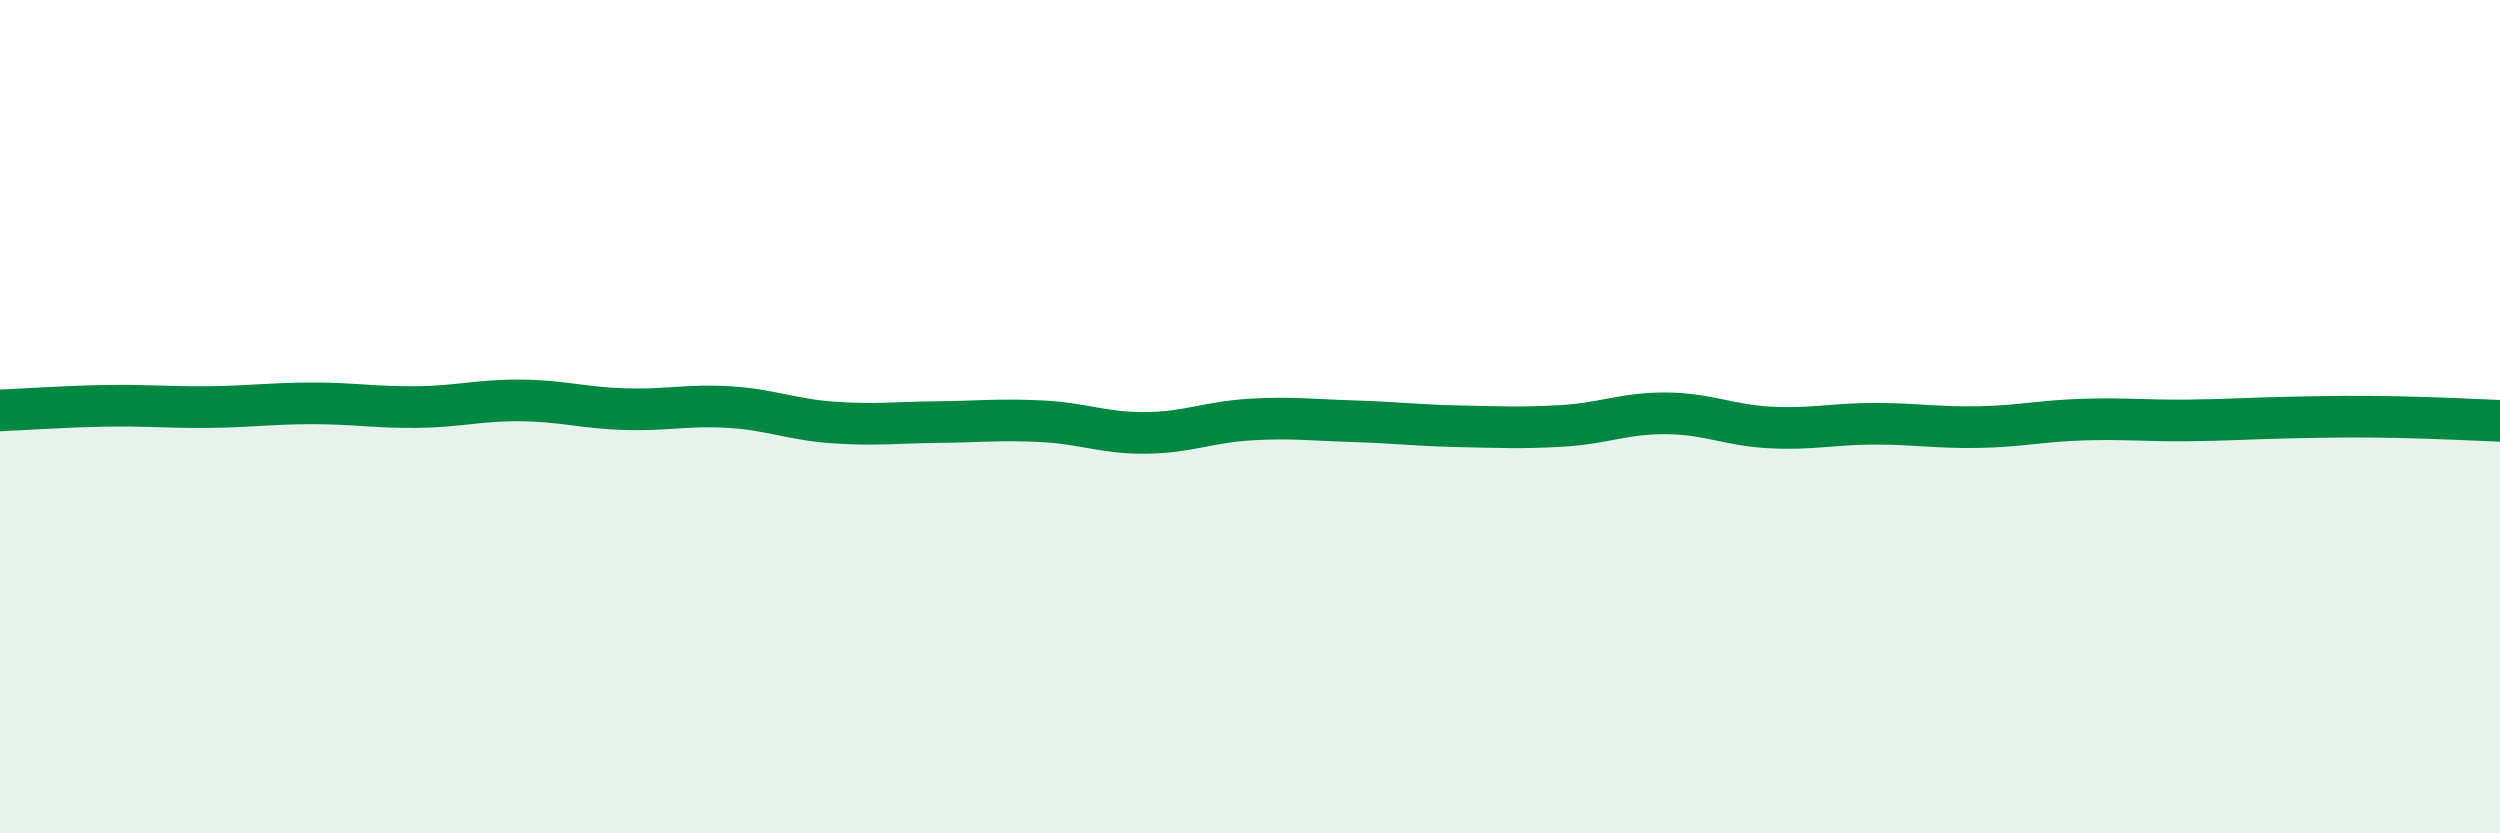
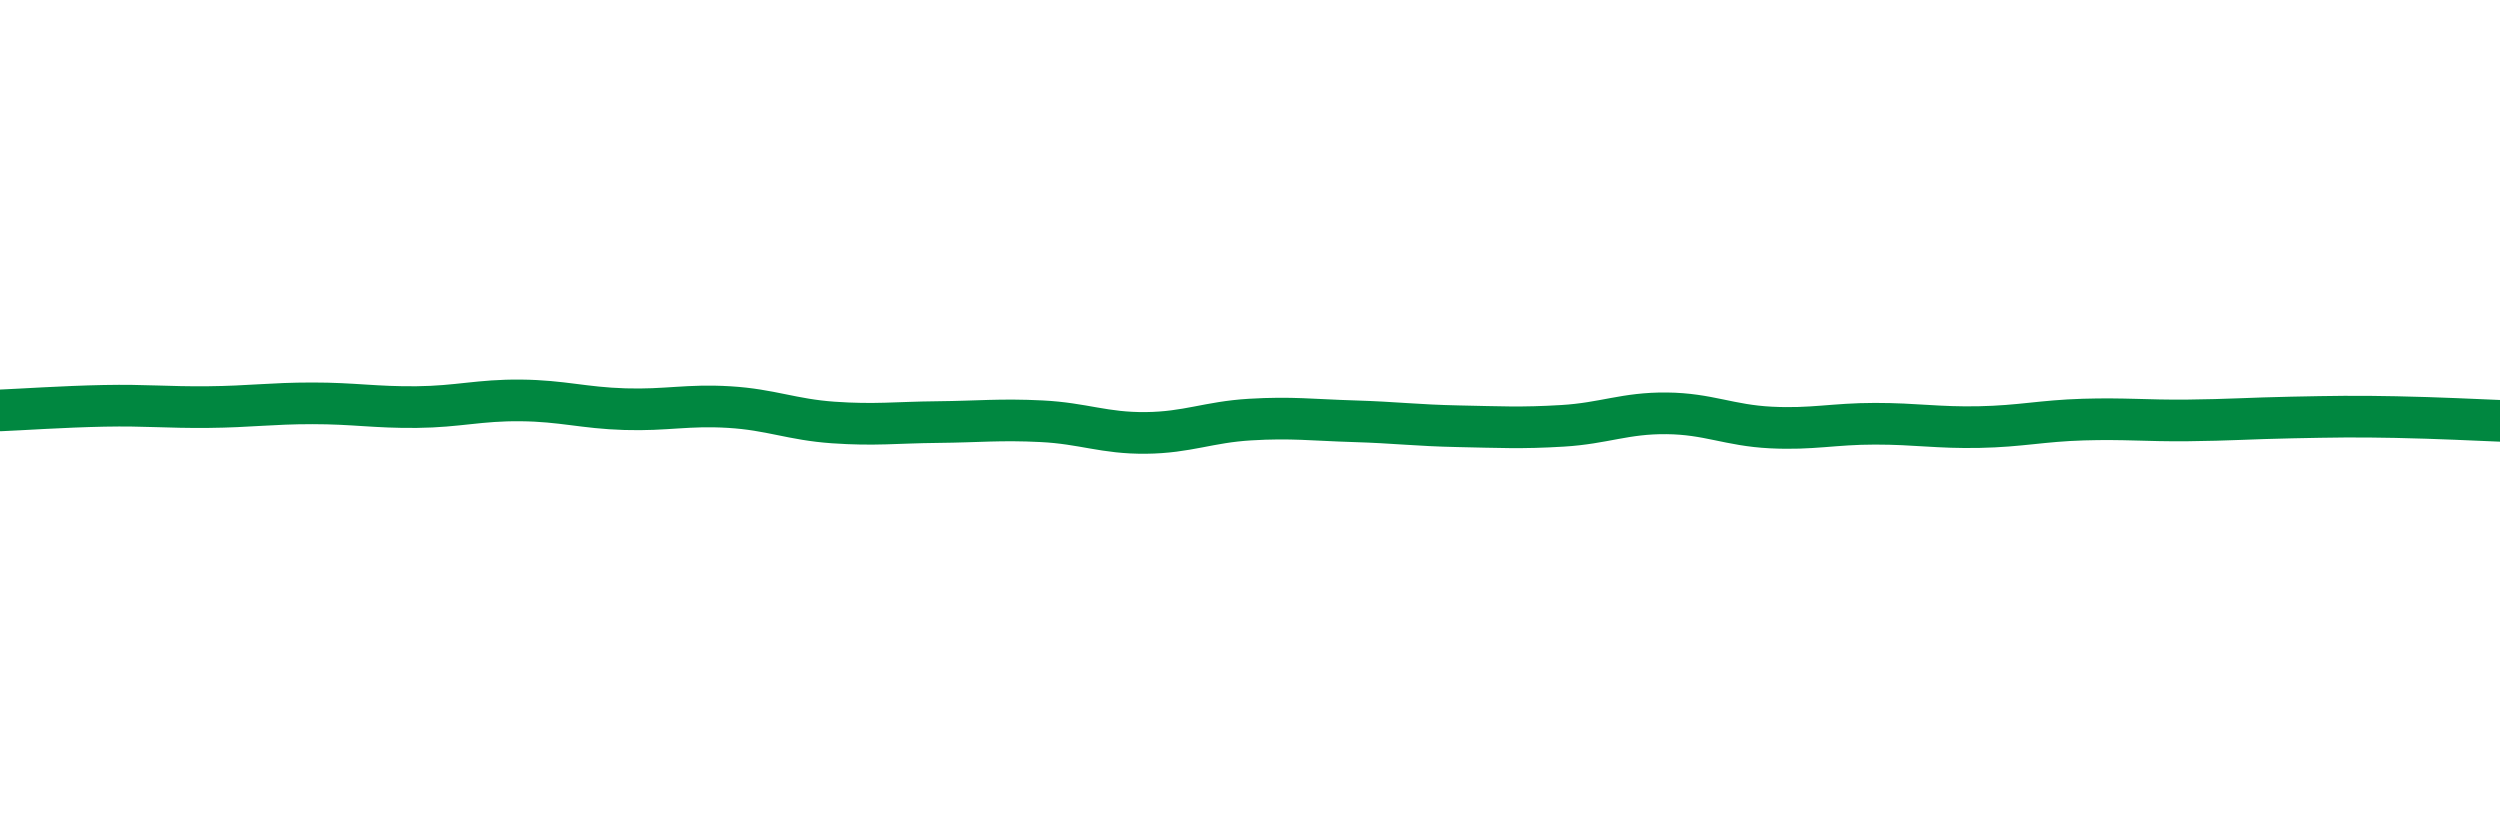
<svg xmlns="http://www.w3.org/2000/svg" width="60" height="20" viewBox="0 0 60 20">
-   <path d="M 0,9.85 C 0.5,9.83 1.5,9.76 2.5,9.74 C 3.5,9.72 4,9.78 5,9.77 C 6,9.76 6.5,9.68 7.5,9.68 C 8.5,9.68 9,9.78 10,9.77 C 11,9.76 11.5,9.6 12.5,9.61 C 13.5,9.62 14,9.79 15,9.82 C 16,9.85 16.5,9.71 17.5,9.77 C 18.5,9.83 19,10.07 20,10.14 C 21,10.21 21.5,10.14 22.5,10.13 C 23.5,10.12 24,10.06 25,10.11 C 26,10.16 26.5,10.4 27.5,10.39 C 28.5,10.38 29,10.13 30,10.07 C 31,10.01 31.5,10.08 32.5,10.11 C 33.5,10.14 34,10.21 35,10.23 C 36,10.25 36.5,10.28 37.5,10.22 C 38.5,10.16 39,9.91 40,9.92 C 41,9.93 41.5,10.21 42.5,10.26 C 43.5,10.31 44,10.17 45,10.17 C 46,10.17 46.5,10.27 47.5,10.25 C 48.5,10.23 49,10.1 50,10.07 C 51,10.04 51.5,10.1 52.5,10.09 C 53.5,10.08 54,10.04 55,10.02 C 56,10 56.5,9.99 57.5,10.01 C 58.5,10.03 59.5,10.08 60,10.1L60 20L0 20Z" fill="#008740" opacity="0.1" stroke-linecap="round" stroke-linejoin="round" />
  <path d="M 0,9.85 C 0.5,9.83 1.5,9.76 2.5,9.74 C 3.5,9.72 4,9.78 5,9.77 C 6,9.76 6.5,9.68 7.5,9.68 C 8.5,9.68 9,9.78 10,9.77 C 11,9.76 11.5,9.6 12.5,9.61 C 13.5,9.62 14,9.79 15,9.82 C 16,9.85 16.5,9.71 17.5,9.77 C 18.5,9.83 19,10.07 20,10.14 C 21,10.21 21.5,10.14 22.5,10.13 C 23.5,10.12 24,10.06 25,10.11 C 26,10.16 26.5,10.4 27.5,10.39 C 28.5,10.38 29,10.13 30,10.07 C 31,10.01 31.5,10.08 32.5,10.11 C 33.5,10.14 34,10.21 35,10.23 C 36,10.25 36.5,10.28 37.5,10.22 C 38.5,10.16 39,9.91 40,9.92 C 41,9.93 41.5,10.21 42.5,10.26 C 43.5,10.31 44,10.17 45,10.17 C 46,10.17 46.5,10.27 47.5,10.25 C 48.5,10.23 49,10.1 50,10.07 C 51,10.04 51.5,10.1 52.5,10.09 C 53.5,10.08 54,10.04 55,10.02 C 56,10 56.5,9.99 57.5,10.01 C 58.5,10.03 59.5,10.08 60,10.1" stroke="#008740" stroke-width="1" fill="none" stroke-linecap="round" stroke-linejoin="round" />
</svg>